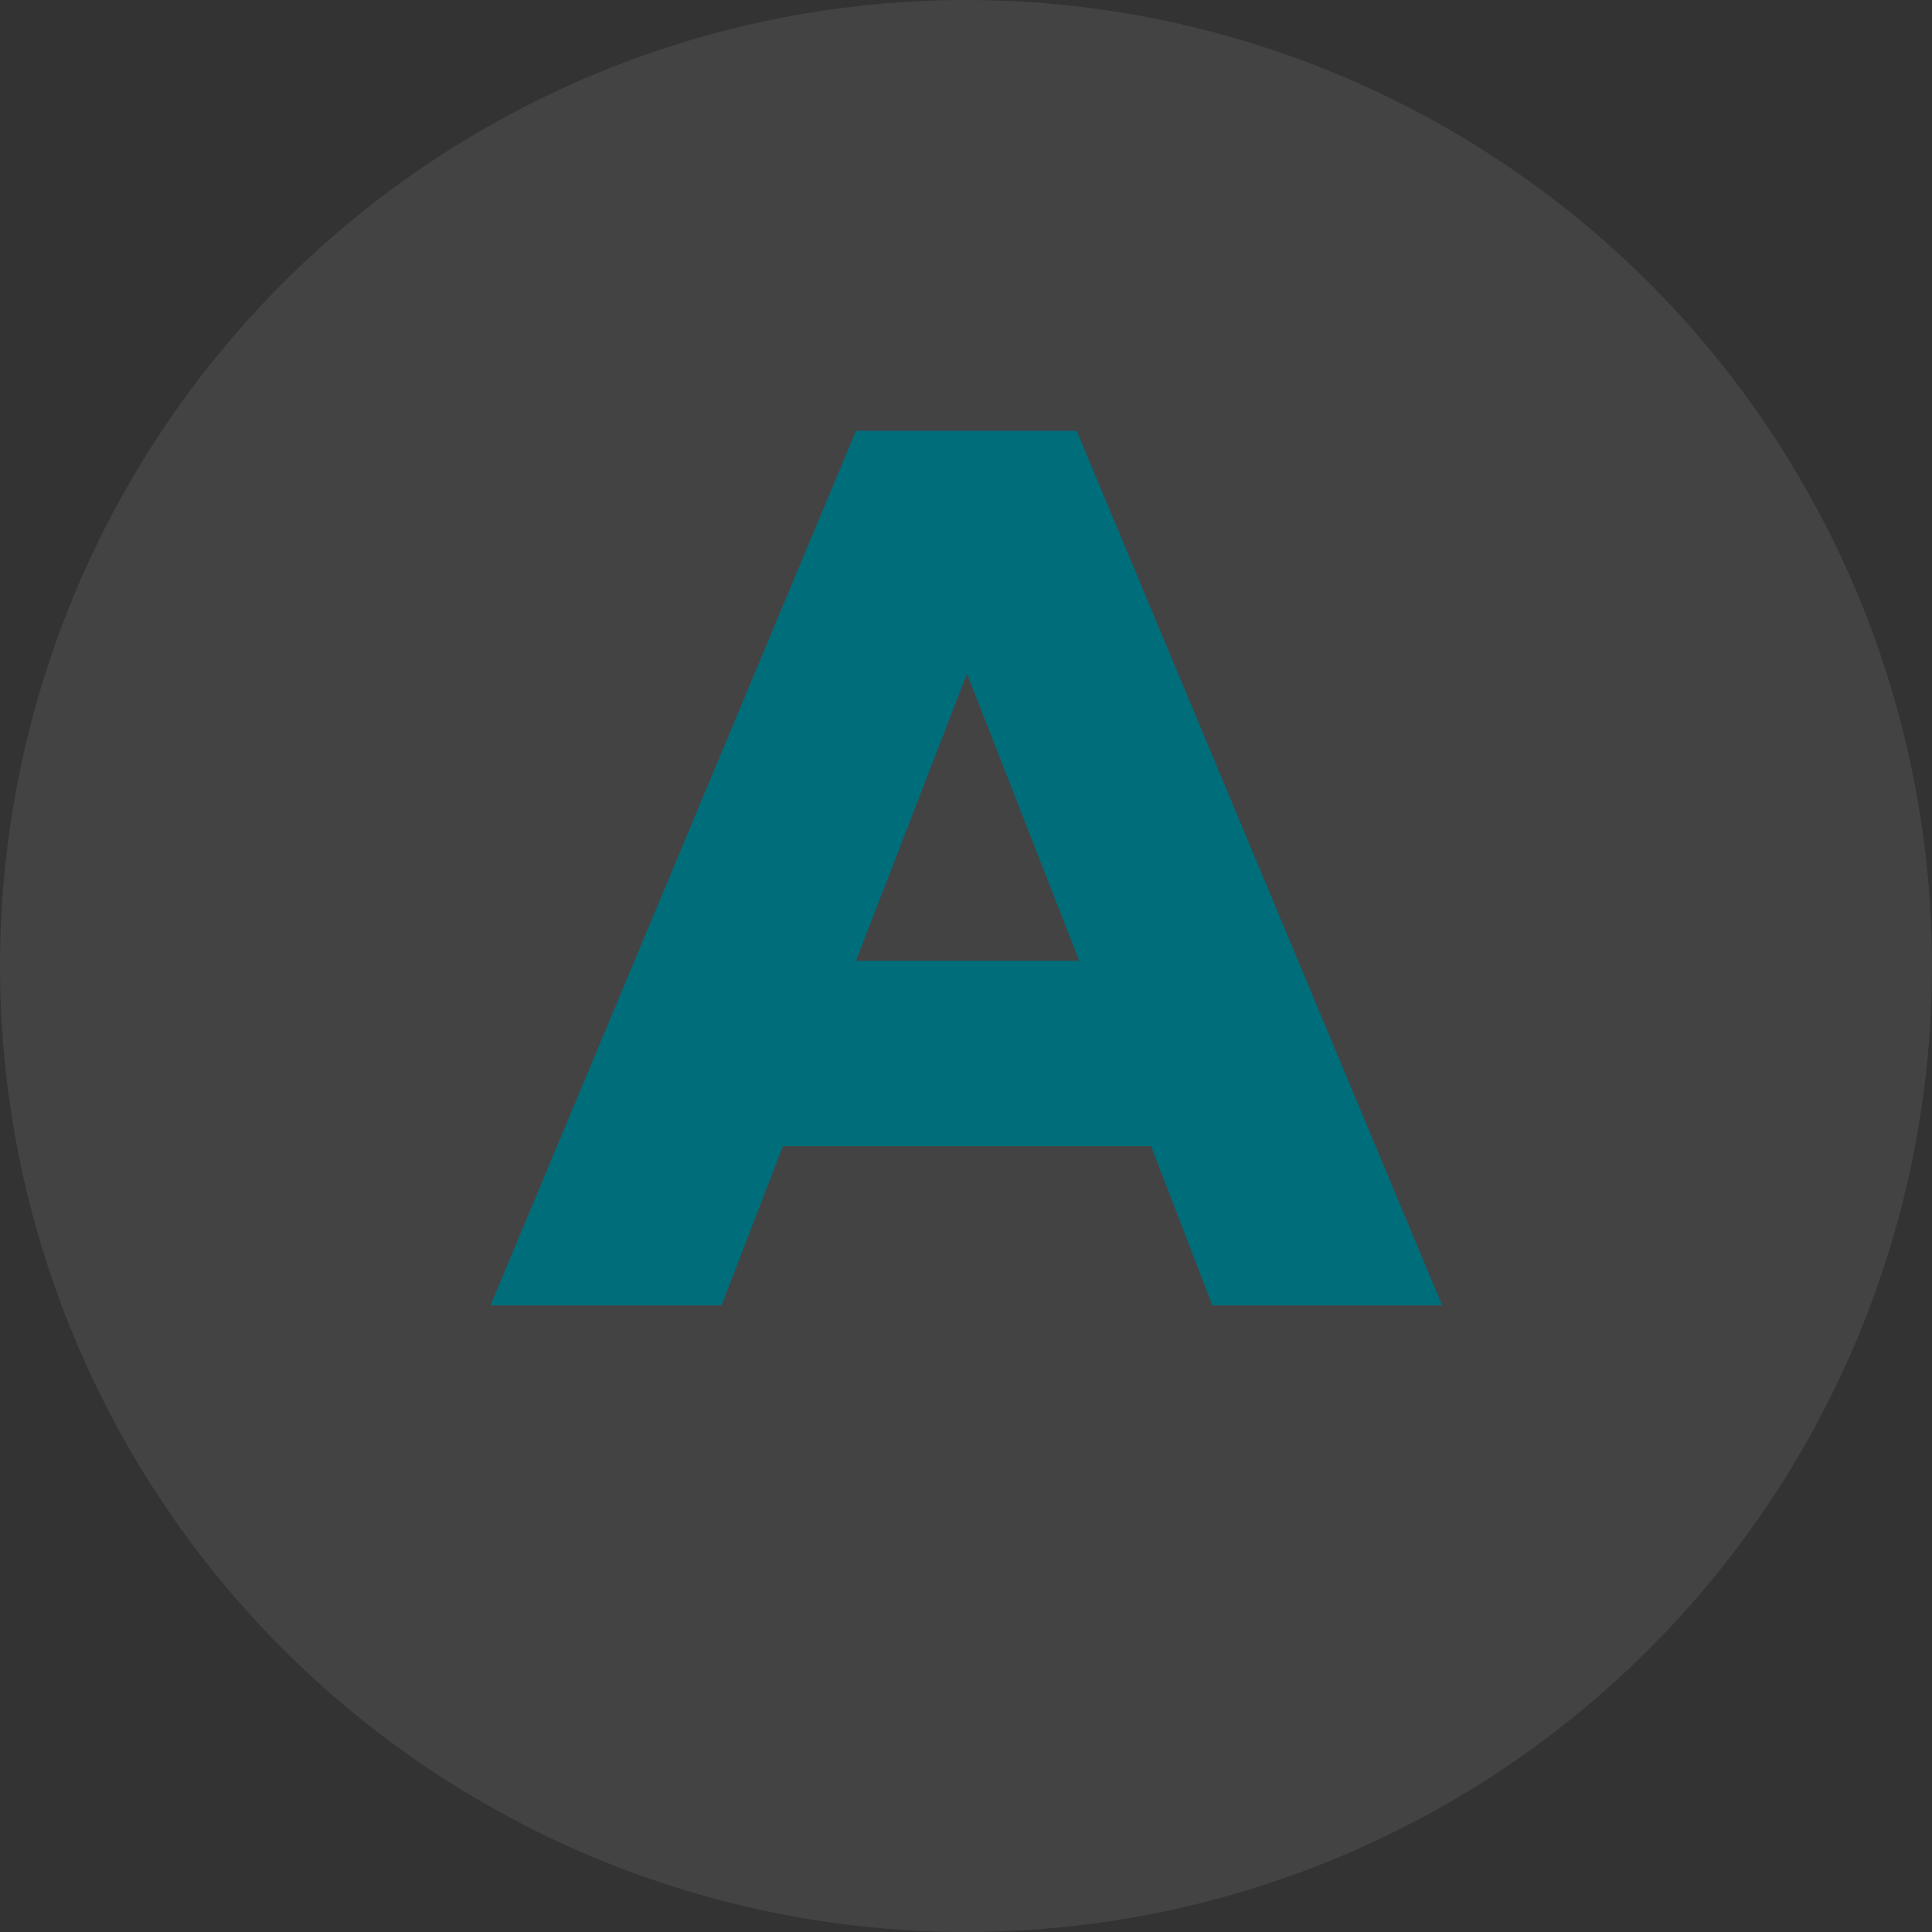
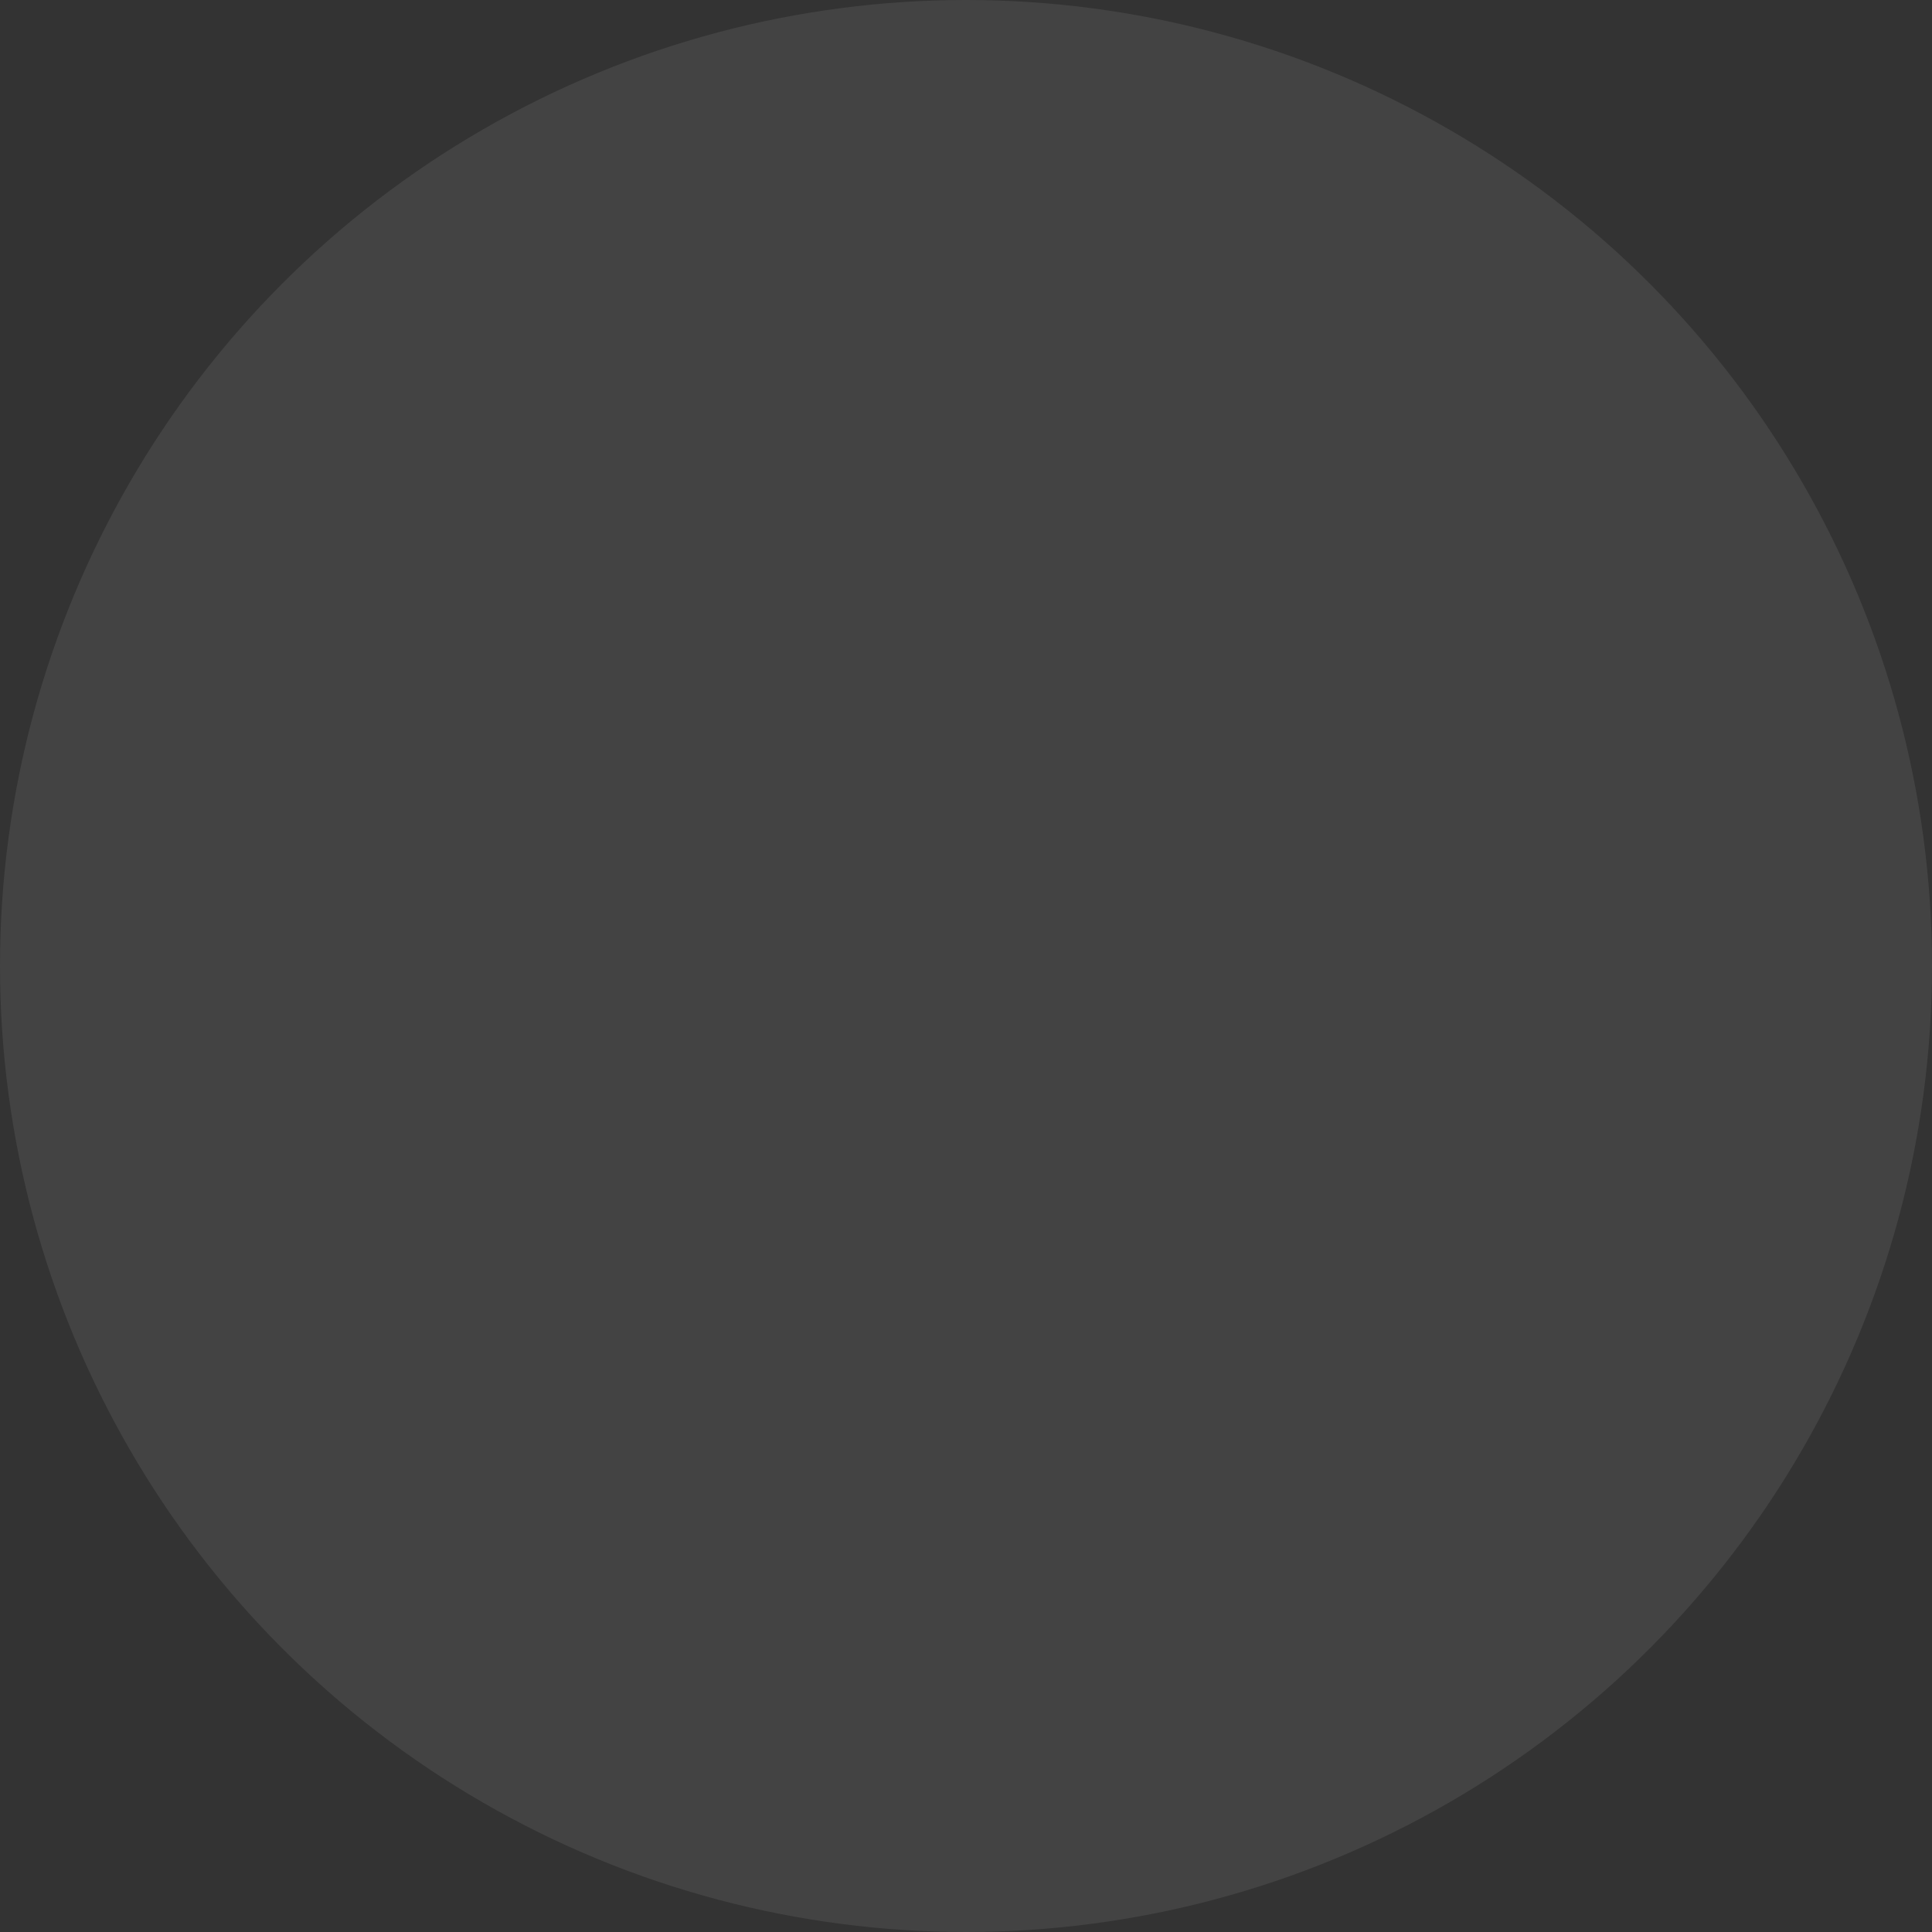
<svg xmlns="http://www.w3.org/2000/svg" width="74" height="74" viewBox="0 0 74 74" fill="none">
  <rect x="0" y="0" width="74" height="74" fill="#333333" stroke="none" />
  <circle cx="37" cy="37" r="37" fill="white" fill-opacity="0.08" />
-   <path d="M55.237 50H46.437L44.087 43.9H29.987L27.637 50H18.787L32.787 16.5H41.237L55.237 50ZM41.337 36.8L37.037 25.8L32.787 36.8H41.337Z" fill="#006D7B" />
</svg>